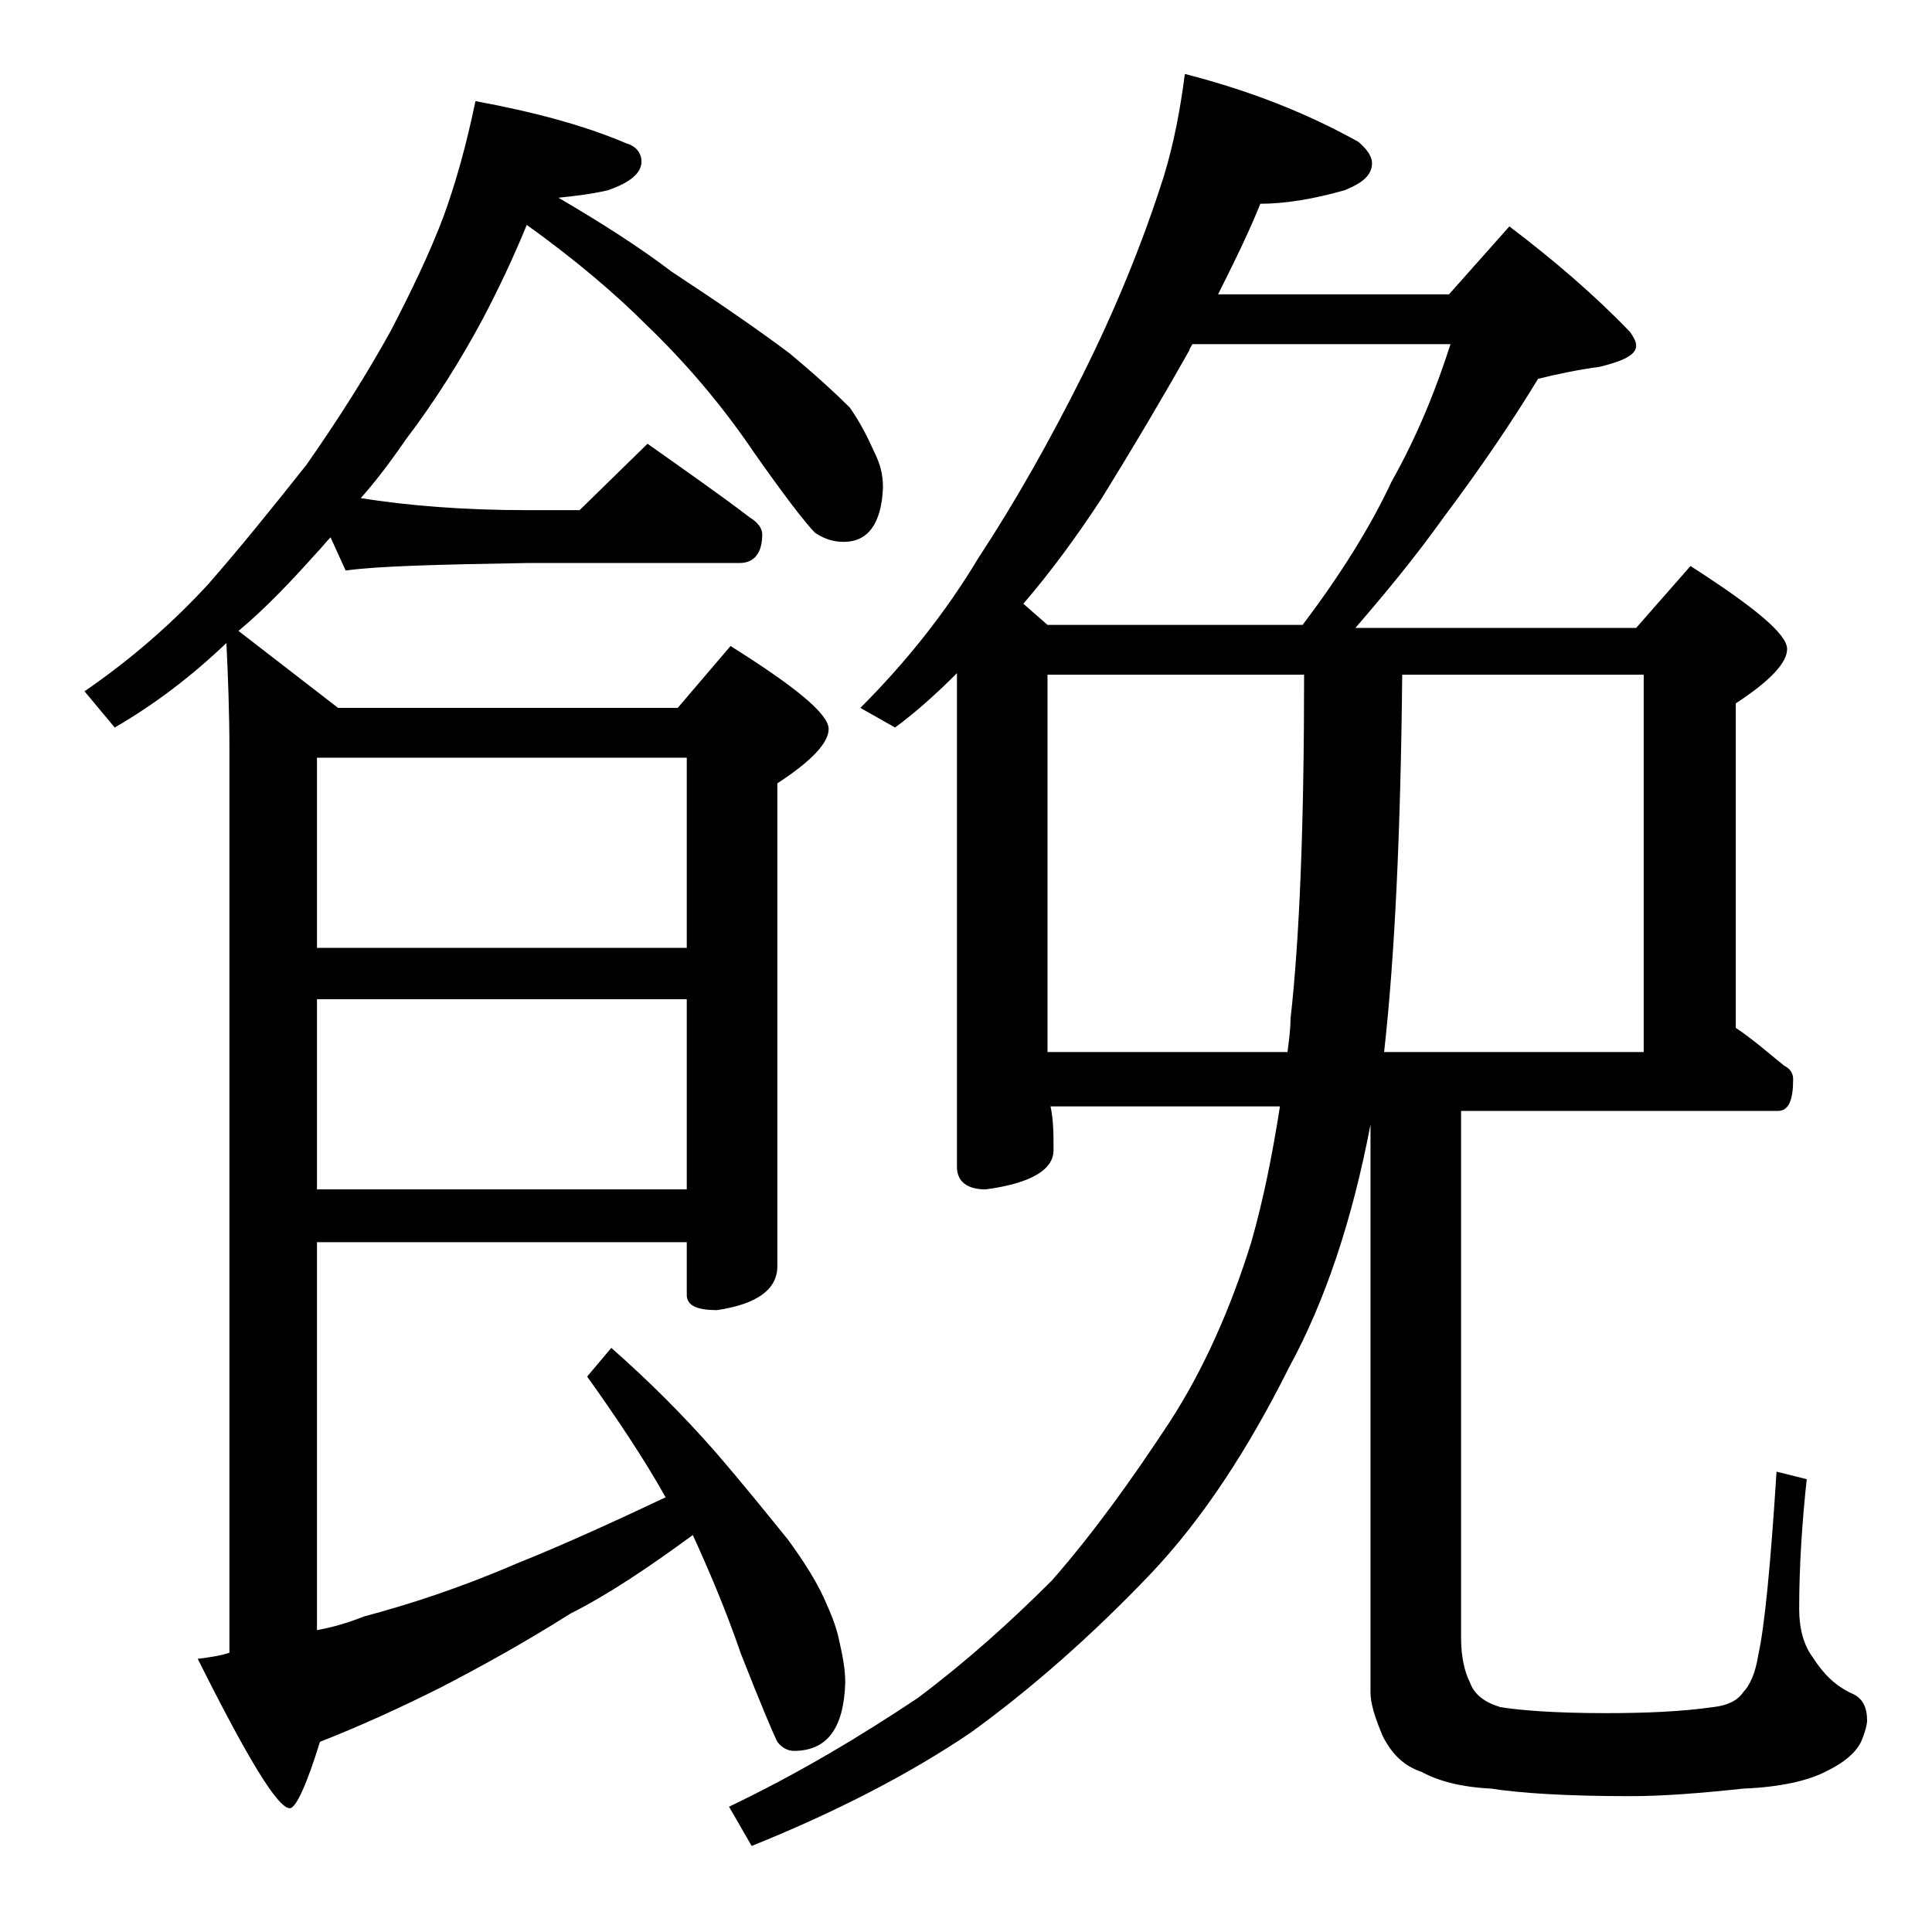
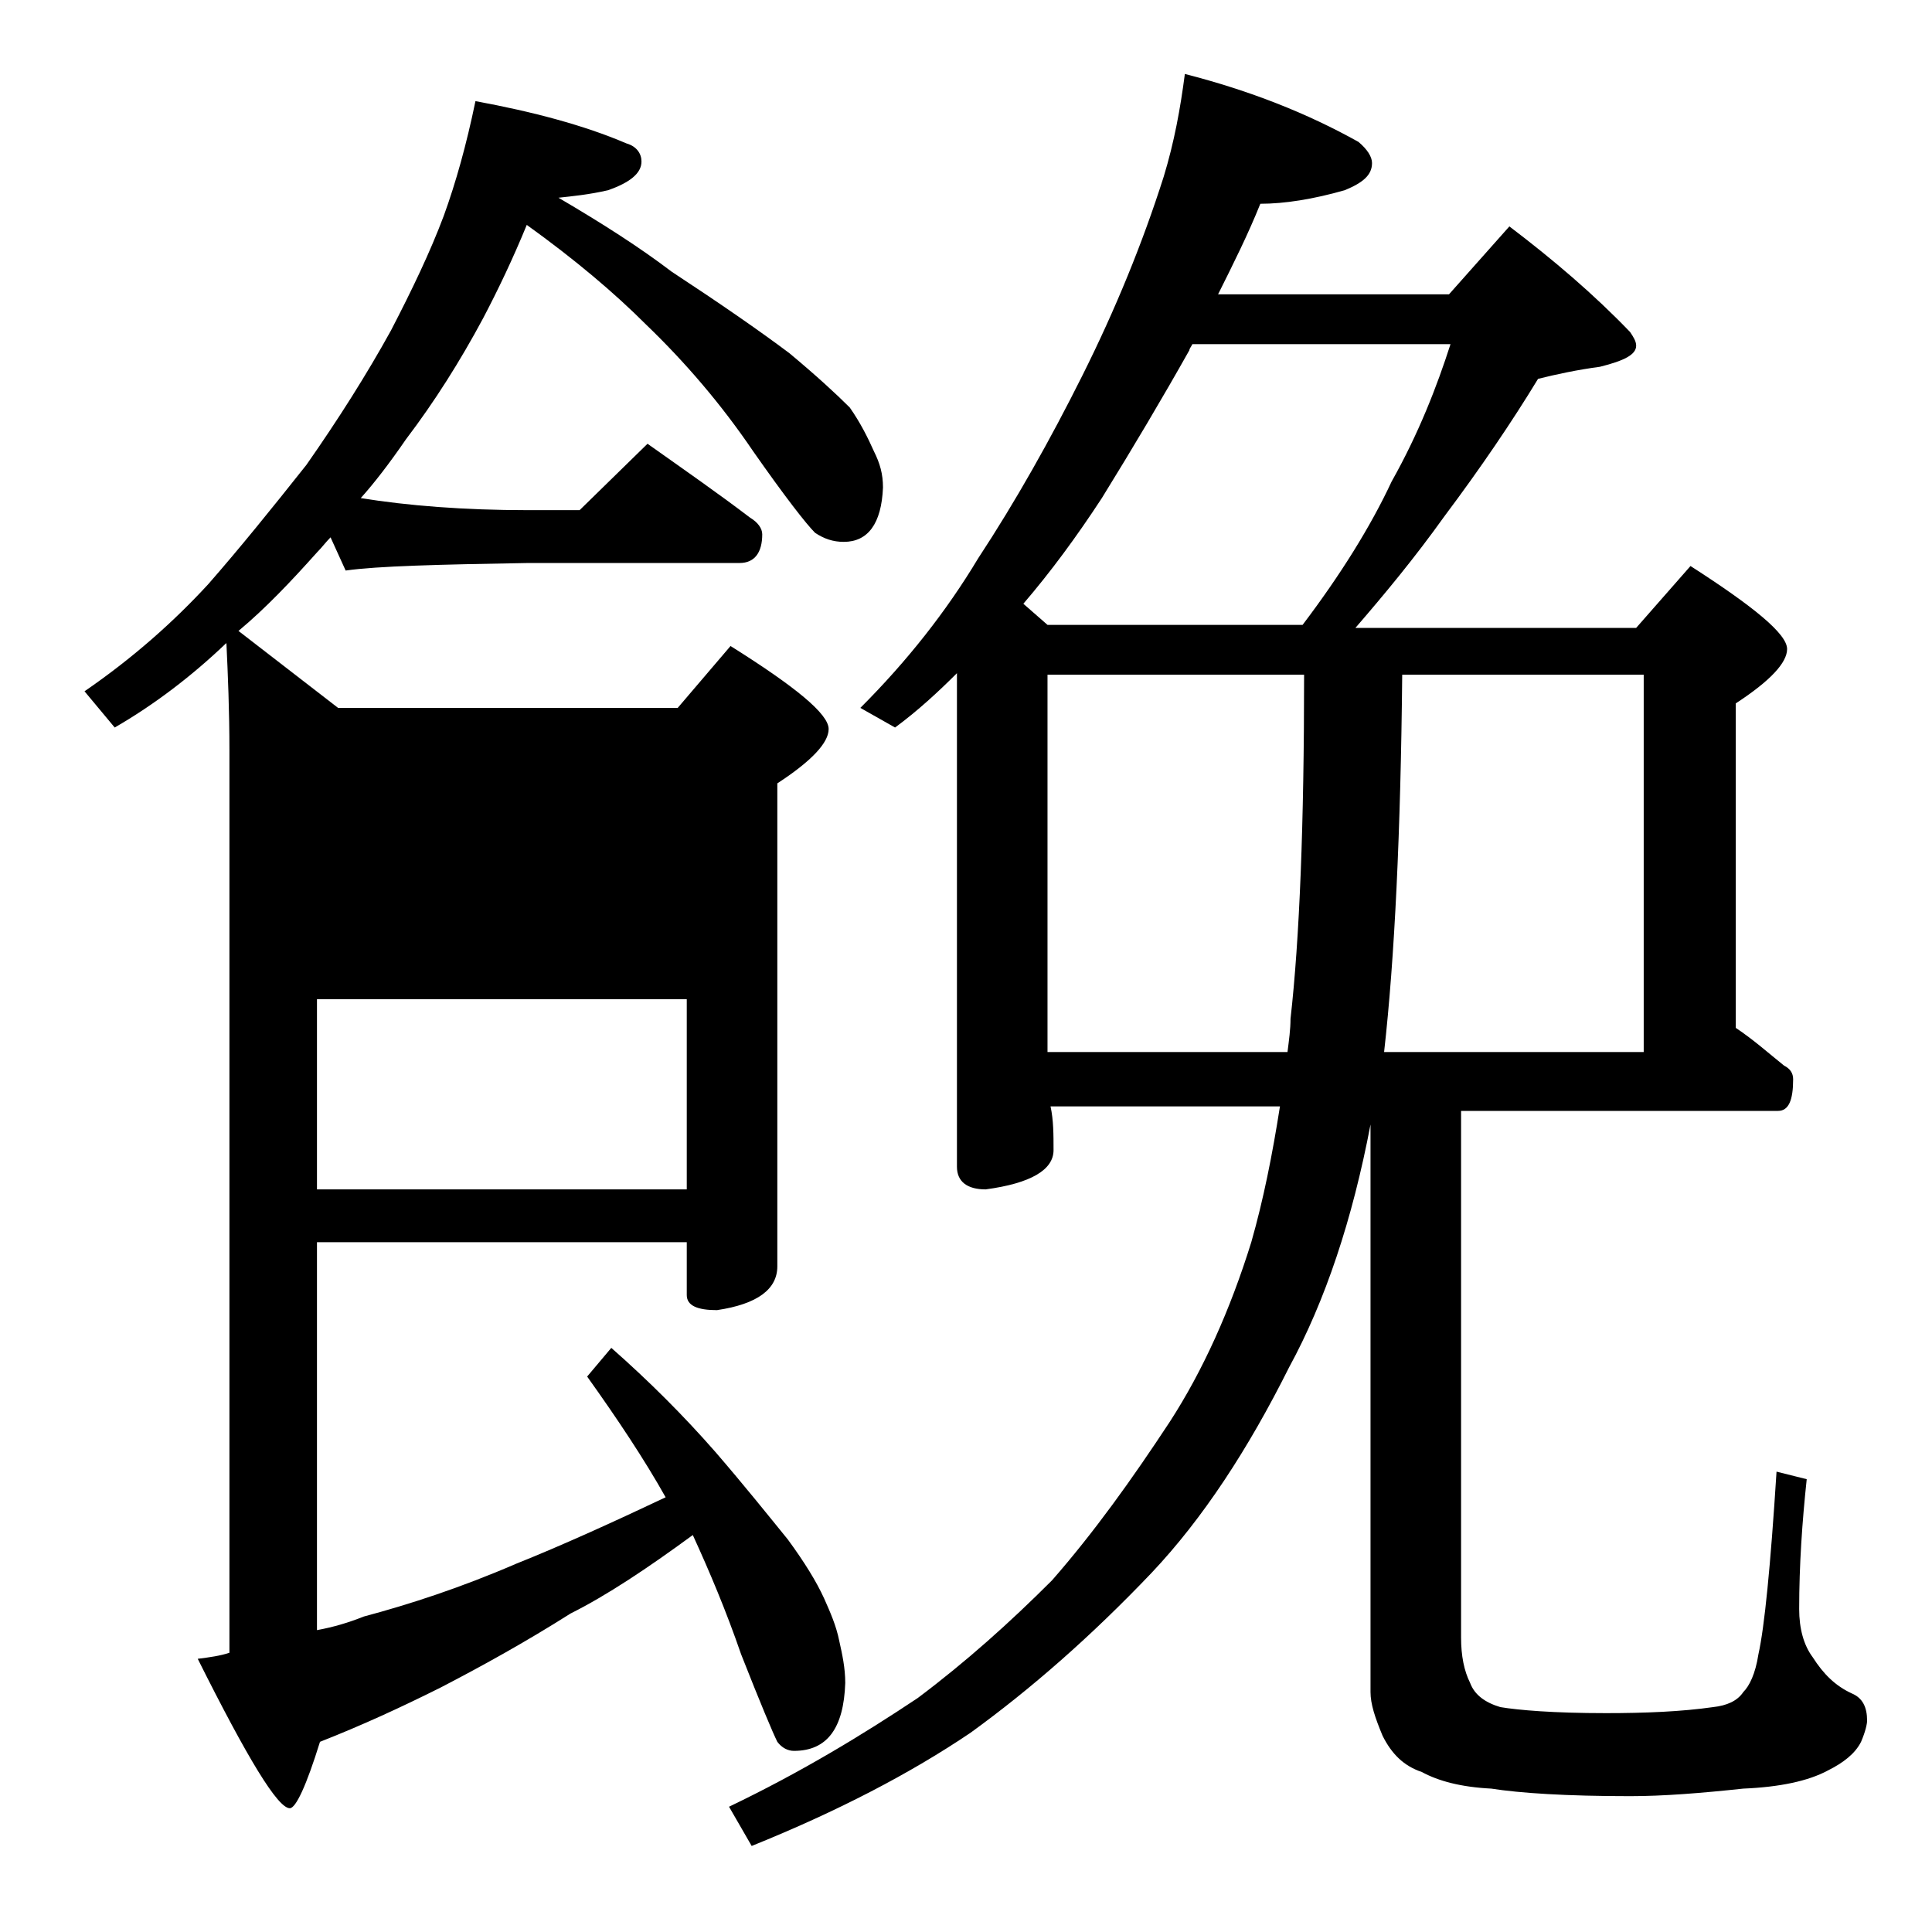
<svg xmlns="http://www.w3.org/2000/svg" version="1.1" id="Layer_1" x="0px" y="0px" viewBox="0 0 128 128" enable-background="new 0 0 128 128" xml:space="preserve">
-   <path d="M31.5,6.7c3.8,0.7,7.2,1.6,10,2.8c0.7,0.2,1,0.7,1,1.2c0,0.8-0.8,1.4-2.2,1.9C39,12.9,37.9,13,37,13.1  c2.9,1.7,5.4,3.3,7.5,4.9c3.2,2.1,5.8,3.9,7.8,5.4c1.8,1.5,3.1,2.7,4,3.6c0.7,1,1.2,2,1.6,2.9c0.4,0.8,0.6,1.5,0.6,2.4  c-0.1,2.4-1,3.6-2.6,3.6c-0.7,0-1.3-0.2-1.9-0.6c-0.6-0.6-2-2.4-4.1-5.4c-2.1-3.1-4.5-5.9-7.1-8.4c-2.1-2.1-4.7-4.3-7.9-6.6  C34,17.1,33,19.2,32,21.1c-1.5,2.8-3.2,5.5-5.1,8c-1.1,1.6-2.1,2.9-3,3.9c3.1,0.5,6.8,0.8,11.1,0.8h3.4l4.5-4.4  c2.4,1.7,4.7,3.3,6.8,4.9c0.5,0.3,0.8,0.7,0.8,1.1c0,1.2-0.5,1.9-1.5,1.9H35c-5.9,0.1-10,0.2-12.1,0.5l-1-2.2  c-0.3,0.3-0.6,0.7-0.9,1c-1.7,1.9-3.4,3.7-5.2,5.2l6.6,5.1h22.5l3.5-4.1c4.3,2.7,6.5,4.5,6.5,5.5c0,0.9-1.1,2.1-3.4,3.6v32  c0,1.5-1.3,2.5-4,2.9c-1.3,0-2-0.3-2-1v-3.5H21V108c1.1-0.2,2.1-0.5,3.1-0.9c3-0.8,6.4-1.9,10.1-3.5c3-1.2,6.3-2.7,9.9-4.4  c-1.4-2.5-3.2-5.2-5.2-8l1.6-1.9c2.5,2.2,4.8,4.5,6.9,6.9c1.9,2.2,3.5,4.2,4.8,5.8c1.1,1.5,1.9,2.8,2.4,3.9c0.4,0.9,0.8,1.8,1,2.8  c0.2,0.9,0.4,1.8,0.4,2.8c-0.1,3-1.2,4.5-3.4,4.5c-0.4,0-0.8-0.2-1.1-0.6c-0.3-0.6-1.1-2.5-2.4-5.8c-1-2.9-2.1-5.5-3.2-7.9  c-3,2.2-5.7,4-8.1,5.2c-3,1.9-5.9,3.5-8.6,4.9c-2.6,1.3-5.2,2.5-8,3.6c-0.9,2.9-1.6,4.4-2,4.4c-0.8,0-2.8-3.3-6.1-9.9  c0.8-0.1,1.5-0.2,2.1-0.4V49.7c0-2.6-0.1-5-0.2-7.1c-2.3,2.2-4.8,4.1-7.4,5.6l-2-2.4c3.2-2.2,5.9-4.6,8.2-7.1c2.1-2.4,4.2-5,6.5-7.9  c2.1-3,4-6,5.6-8.9c1.4-2.7,2.6-5.2,3.5-7.6C30.2,12.1,30.9,9.6,31.5,6.7z M21,50.2v12.6h24.5V50.2H21z M21,66.2v12.6h24.5V66.2H21z   M78.5,4.9C82.8,6,86.6,7.5,90,9.4c0.6,0.5,0.9,1,0.9,1.4c0,0.8-0.6,1.3-1.8,1.8c-2.1,0.6-4,0.9-5.6,0.9c-0.8,2-1.8,4-2.8,6H96  l4-4.5c2.9,2.2,5.6,4.5,8,7c0.2,0.3,0.4,0.6,0.4,0.9c0,0.6-0.8,1-2.4,1.4c-1.5,0.2-2.9,0.5-4.1,0.8c-1.7,2.8-3.8,5.9-6.2,9.1  c-2,2.8-4,5.2-5.9,7.4h18.6l3.6-4.1c4.2,2.7,6.4,4.5,6.4,5.5c0,0.9-1.1,2.1-3.4,3.6v21.5c1.2,0.8,2.2,1.7,3.2,2.5  c0.4,0.2,0.6,0.5,0.6,0.9c0,1.4-0.3,2.1-1,2.1h-21v34.9c0,1.2,0.2,2.2,0.6,3c0.3,0.8,1,1.3,2,1.6c1.2,0.2,3.5,0.4,7,0.4  c2.6,0,5-0.1,7.1-0.4c0.9-0.1,1.6-0.4,2-1c0.4-0.4,0.8-1.2,1-2.5c0.4-1.8,0.8-5.8,1.2-12.1l2,0.5c-0.3,2.8-0.5,5.7-0.5,8.6  c0,1.3,0.3,2.4,0.9,3.2c0.7,1.1,1.5,1.9,2.6,2.4c0.7,0.3,1,0.9,1,1.8c0,0.2-0.1,0.7-0.4,1.4c-0.4,0.8-1.2,1.4-2.2,1.9  c-1.3,0.7-3.2,1.1-5.6,1.2c-2.8,0.3-5.3,0.5-7.5,0.5c-4.2,0-7.3-0.2-9.2-0.5c-2-0.1-3.5-0.5-4.6-1.1c-1.2-0.4-2-1.2-2.6-2.4  c-0.5-1.2-0.8-2.1-0.8-2.9V74.5c-1.2,6.3-3,11.7-5.4,16.1c-2.7,5.4-5.7,10-9.1,13.6c-4,4.2-8,7.7-12,10.6c-4,2.7-8.8,5.2-14.5,7.5  l-1.5-2.6c4.8-2.3,8.9-4.8,12.5-7.2c3.2-2.4,6.1-5,8.9-7.8c2.8-3.2,5.3-6.7,7.8-10.5c2.2-3.4,4-7.4,5.4-11.9c0.8-2.8,1.4-5.8,1.9-9  H69.6c0.2,0.9,0.2,1.9,0.2,2.9c0,1.3-1.5,2.2-4.5,2.6c-1.2,0-1.9-0.5-1.9-1.5V44.6c-1.2,1.2-2.6,2.5-4.1,3.6L57,46.9  c3.1-3.1,5.7-6.4,7.8-9.9c2.5-3.8,4.8-7.9,6.9-12.1c2.2-4.4,4-8.8,5.4-13.2C77.8,9.4,78.2,7.2,78.5,4.9z M69.4,41.4h16.9  c2.5-3.3,4.5-6.5,5.9-9.5c1.8-3.2,3-6.3,3.9-9.1H79c-0.1,0.2-0.2,0.3-0.2,0.4C77,26.4,75.1,29.6,73,33c-1.7,2.6-3.4,4.9-5.2,7  L69.4,41.4z M69.4,69.7h15.9c0.1-0.8,0.2-1.5,0.2-2.2c0.6-5.3,0.9-12.9,0.9-22.8h-17V69.7z M92.9,44.7c-0.1,10.4-0.5,18.8-1.2,25  h17.2v-25H92.9z" />
+   <path d="M31.5,6.7c3.8,0.7,7.2,1.6,10,2.8c0.7,0.2,1,0.7,1,1.2c0,0.8-0.8,1.4-2.2,1.9C39,12.9,37.9,13,37,13.1  c2.9,1.7,5.4,3.3,7.5,4.9c3.2,2.1,5.8,3.9,7.8,5.4c1.8,1.5,3.1,2.7,4,3.6c0.7,1,1.2,2,1.6,2.9c0.4,0.8,0.6,1.5,0.6,2.4  c-0.1,2.4-1,3.6-2.6,3.6c-0.7,0-1.3-0.2-1.9-0.6c-0.6-0.6-2-2.4-4.1-5.4c-2.1-3.1-4.5-5.9-7.1-8.4c-2.1-2.1-4.7-4.3-7.9-6.6  C34,17.1,33,19.2,32,21.1c-1.5,2.8-3.2,5.5-5.1,8c-1.1,1.6-2.1,2.9-3,3.9c3.1,0.5,6.8,0.8,11.1,0.8h3.4l4.5-4.4  c2.4,1.7,4.7,3.3,6.8,4.9c0.5,0.3,0.8,0.7,0.8,1.1c0,1.2-0.5,1.9-1.5,1.9H35c-5.9,0.1-10,0.2-12.1,0.5l-1-2.2  c-0.3,0.3-0.6,0.7-0.9,1c-1.7,1.9-3.4,3.7-5.2,5.2l6.6,5.1h22.5l3.5-4.1c4.3,2.7,6.5,4.5,6.5,5.5c0,0.9-1.1,2.1-3.4,3.6v32  c0,1.5-1.3,2.5-4,2.9c-1.3,0-2-0.3-2-1v-3.5H21V108c1.1-0.2,2.1-0.5,3.1-0.9c3-0.8,6.4-1.9,10.1-3.5c3-1.2,6.3-2.7,9.9-4.4  c-1.4-2.5-3.2-5.2-5.2-8l1.6-1.9c2.5,2.2,4.8,4.5,6.9,6.9c1.9,2.2,3.5,4.2,4.8,5.8c1.1,1.5,1.9,2.8,2.4,3.9c0.4,0.9,0.8,1.8,1,2.8  c0.2,0.9,0.4,1.8,0.4,2.8c-0.1,3-1.2,4.5-3.4,4.5c-0.4,0-0.8-0.2-1.1-0.6c-0.3-0.6-1.1-2.5-2.4-5.8c-1-2.9-2.1-5.5-3.2-7.9  c-3,2.2-5.7,4-8.1,5.2c-3,1.9-5.9,3.5-8.6,4.9c-2.6,1.3-5.2,2.5-8,3.6c-0.9,2.9-1.6,4.4-2,4.4c-0.8,0-2.8-3.3-6.1-9.9  c0.8-0.1,1.5-0.2,2.1-0.4V49.7c0-2.6-0.1-5-0.2-7.1c-2.3,2.2-4.8,4.1-7.4,5.6l-2-2.4c3.2-2.2,5.9-4.6,8.2-7.1c2.1-2.4,4.2-5,6.5-7.9  c2.1-3,4-6,5.6-8.9c1.4-2.7,2.6-5.2,3.5-7.6C30.2,12.1,30.9,9.6,31.5,6.7z M21,50.2v12.6V50.2H21z M21,66.2v12.6h24.5V66.2H21z   M78.5,4.9C82.8,6,86.6,7.5,90,9.4c0.6,0.5,0.9,1,0.9,1.4c0,0.8-0.6,1.3-1.8,1.8c-2.1,0.6-4,0.9-5.6,0.9c-0.8,2-1.8,4-2.8,6H96  l4-4.5c2.9,2.2,5.6,4.5,8,7c0.2,0.3,0.4,0.6,0.4,0.9c0,0.6-0.8,1-2.4,1.4c-1.5,0.2-2.9,0.5-4.1,0.8c-1.7,2.8-3.8,5.9-6.2,9.1  c-2,2.8-4,5.2-5.9,7.4h18.6l3.6-4.1c4.2,2.7,6.4,4.5,6.4,5.5c0,0.9-1.1,2.1-3.4,3.6v21.5c1.2,0.8,2.2,1.7,3.2,2.5  c0.4,0.2,0.6,0.5,0.6,0.9c0,1.4-0.3,2.1-1,2.1h-21v34.9c0,1.2,0.2,2.2,0.6,3c0.3,0.8,1,1.3,2,1.6c1.2,0.2,3.5,0.4,7,0.4  c2.6,0,5-0.1,7.1-0.4c0.9-0.1,1.6-0.4,2-1c0.4-0.4,0.8-1.2,1-2.5c0.4-1.8,0.8-5.8,1.2-12.1l2,0.5c-0.3,2.8-0.5,5.7-0.5,8.6  c0,1.3,0.3,2.4,0.9,3.2c0.7,1.1,1.5,1.9,2.6,2.4c0.7,0.3,1,0.9,1,1.8c0,0.2-0.1,0.7-0.4,1.4c-0.4,0.8-1.2,1.4-2.2,1.9  c-1.3,0.7-3.2,1.1-5.6,1.2c-2.8,0.3-5.3,0.5-7.5,0.5c-4.2,0-7.3-0.2-9.2-0.5c-2-0.1-3.5-0.5-4.6-1.1c-1.2-0.4-2-1.2-2.6-2.4  c-0.5-1.2-0.8-2.1-0.8-2.9V74.5c-1.2,6.3-3,11.7-5.4,16.1c-2.7,5.4-5.7,10-9.1,13.6c-4,4.2-8,7.7-12,10.6c-4,2.7-8.8,5.2-14.5,7.5  l-1.5-2.6c4.8-2.3,8.9-4.8,12.5-7.2c3.2-2.4,6.1-5,8.9-7.8c2.8-3.2,5.3-6.7,7.8-10.5c2.2-3.4,4-7.4,5.4-11.9c0.8-2.8,1.4-5.8,1.9-9  H69.6c0.2,0.9,0.2,1.9,0.2,2.9c0,1.3-1.5,2.2-4.5,2.6c-1.2,0-1.9-0.5-1.9-1.5V44.6c-1.2,1.2-2.6,2.5-4.1,3.6L57,46.9  c3.1-3.1,5.7-6.4,7.8-9.9c2.5-3.8,4.8-7.9,6.9-12.1c2.2-4.4,4-8.8,5.4-13.2C77.8,9.4,78.2,7.2,78.5,4.9z M69.4,41.4h16.9  c2.5-3.3,4.5-6.5,5.9-9.5c1.8-3.2,3-6.3,3.9-9.1H79c-0.1,0.2-0.2,0.3-0.2,0.4C77,26.4,75.1,29.6,73,33c-1.7,2.6-3.4,4.9-5.2,7  L69.4,41.4z M69.4,69.7h15.9c0.1-0.8,0.2-1.5,0.2-2.2c0.6-5.3,0.9-12.9,0.9-22.8h-17V69.7z M92.9,44.7c-0.1,10.4-0.5,18.8-1.2,25  h17.2v-25H92.9z" />
</svg>